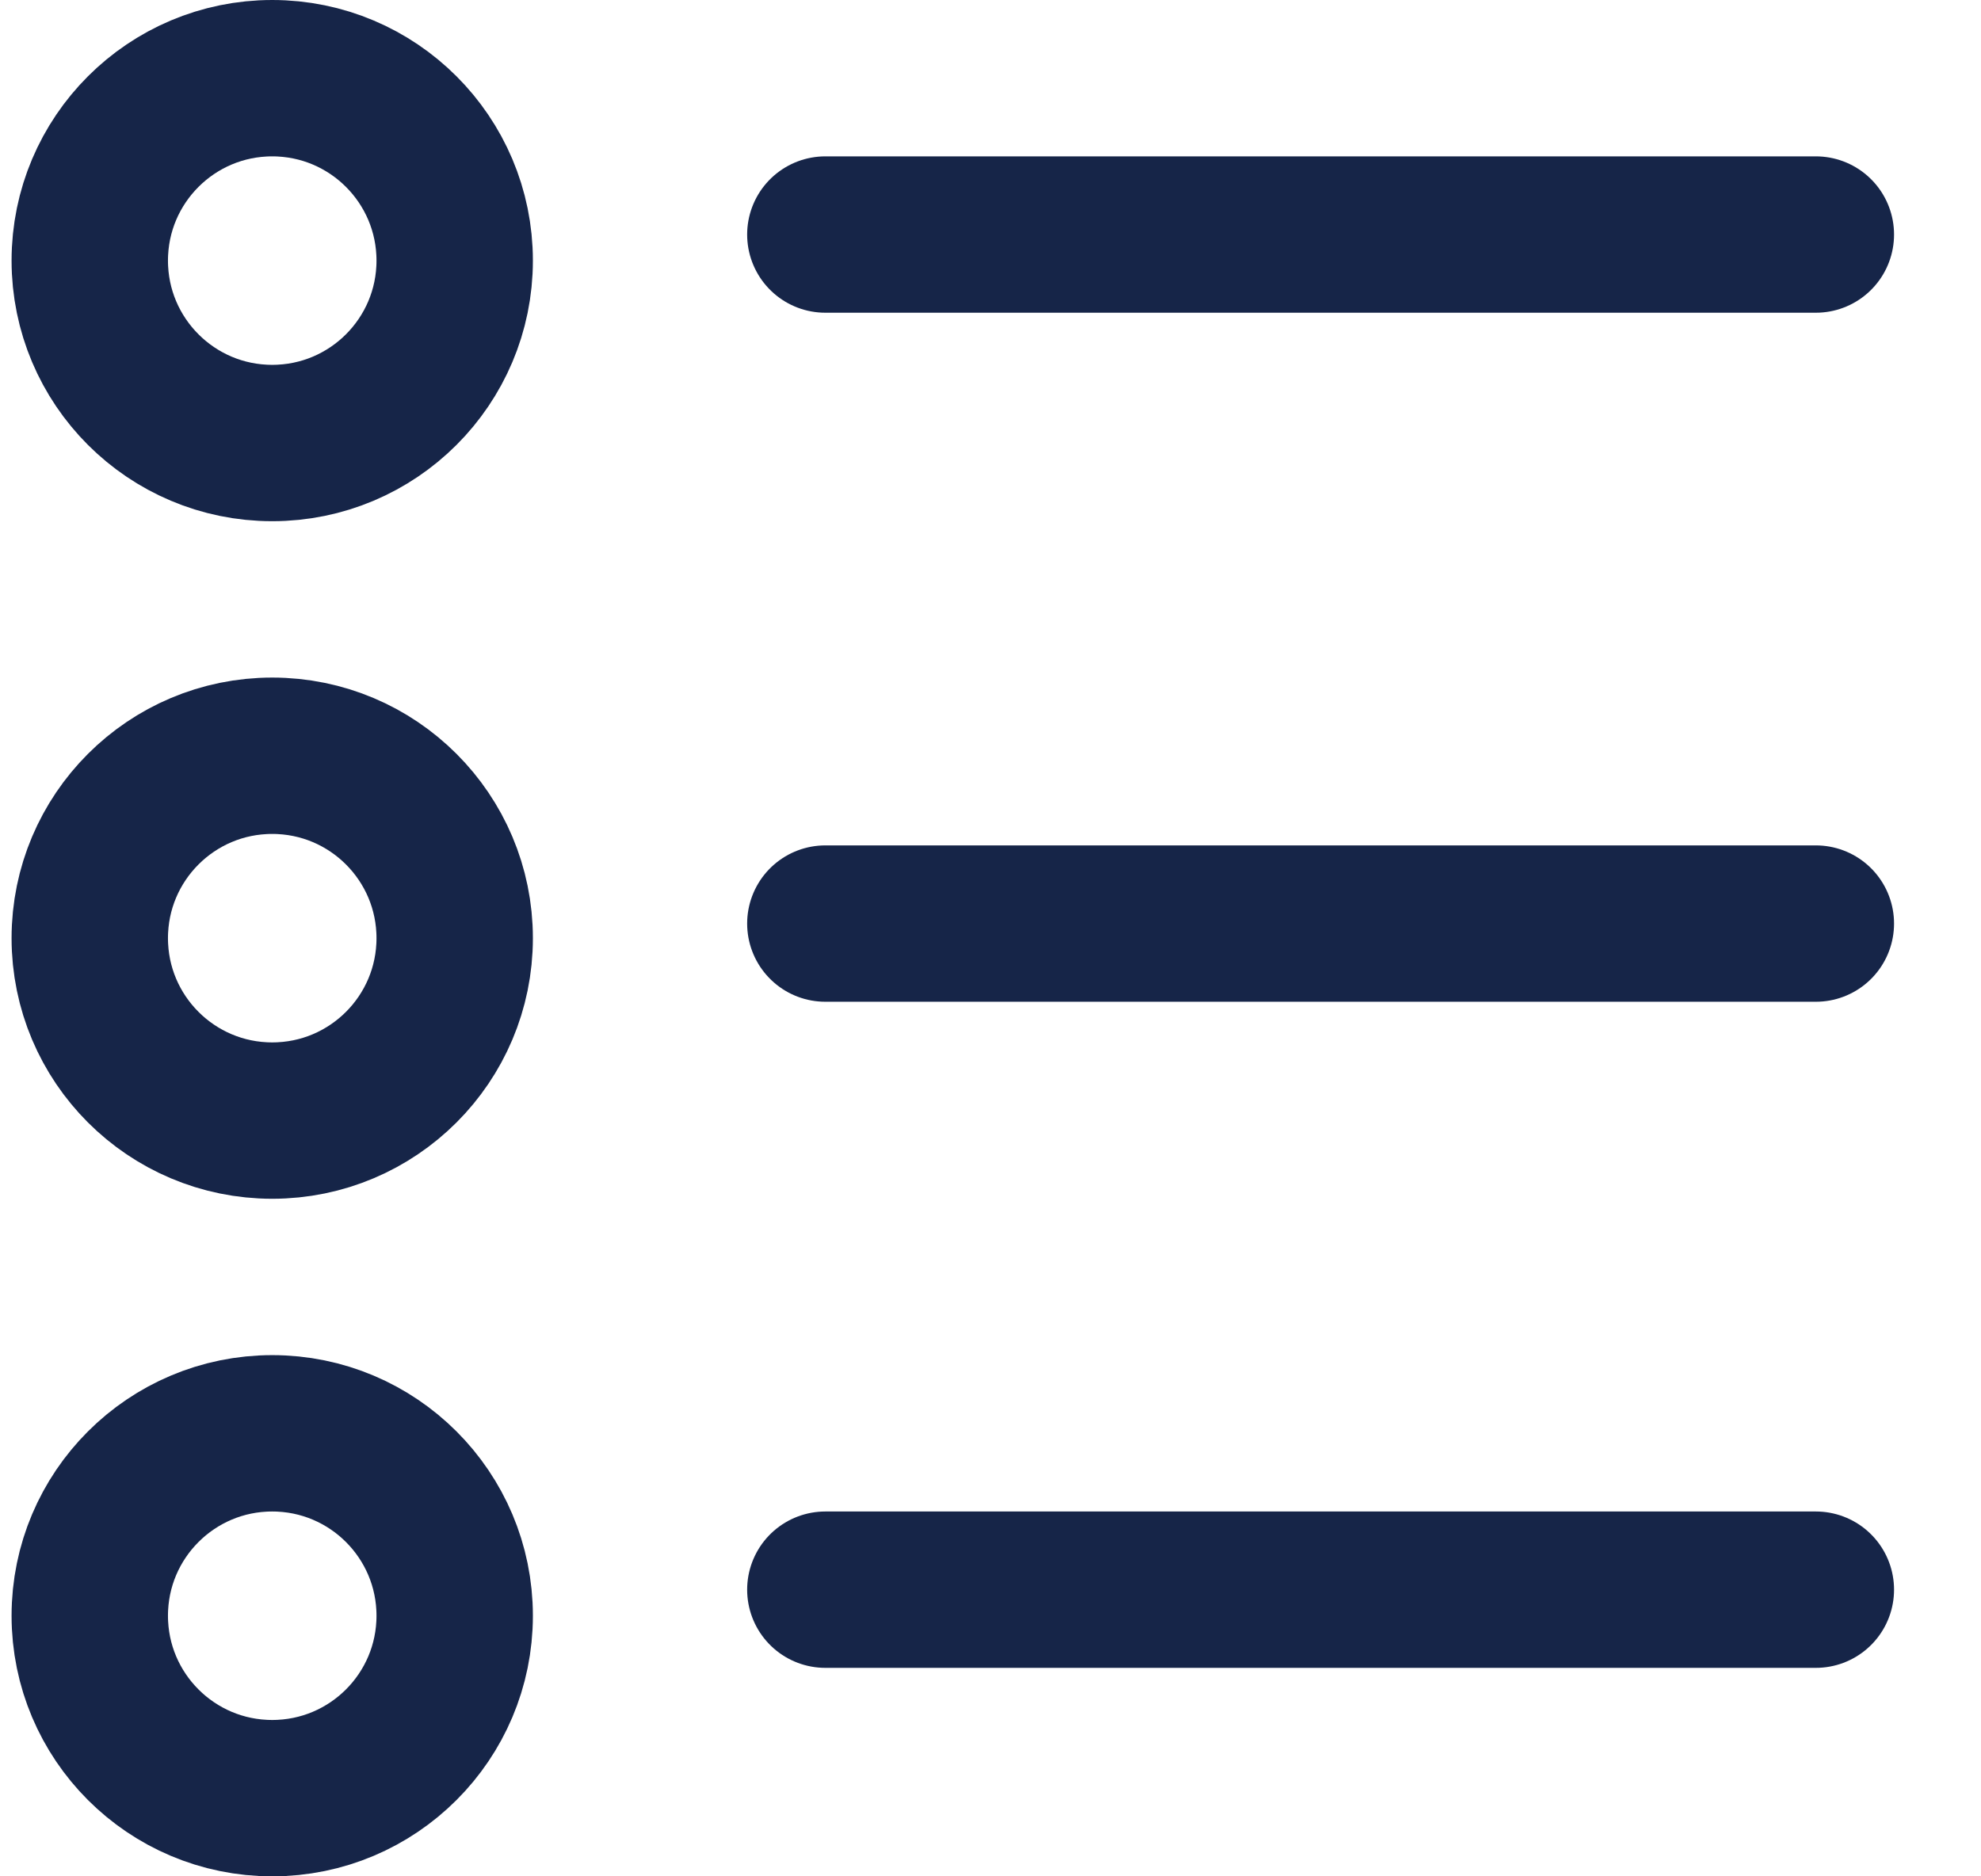
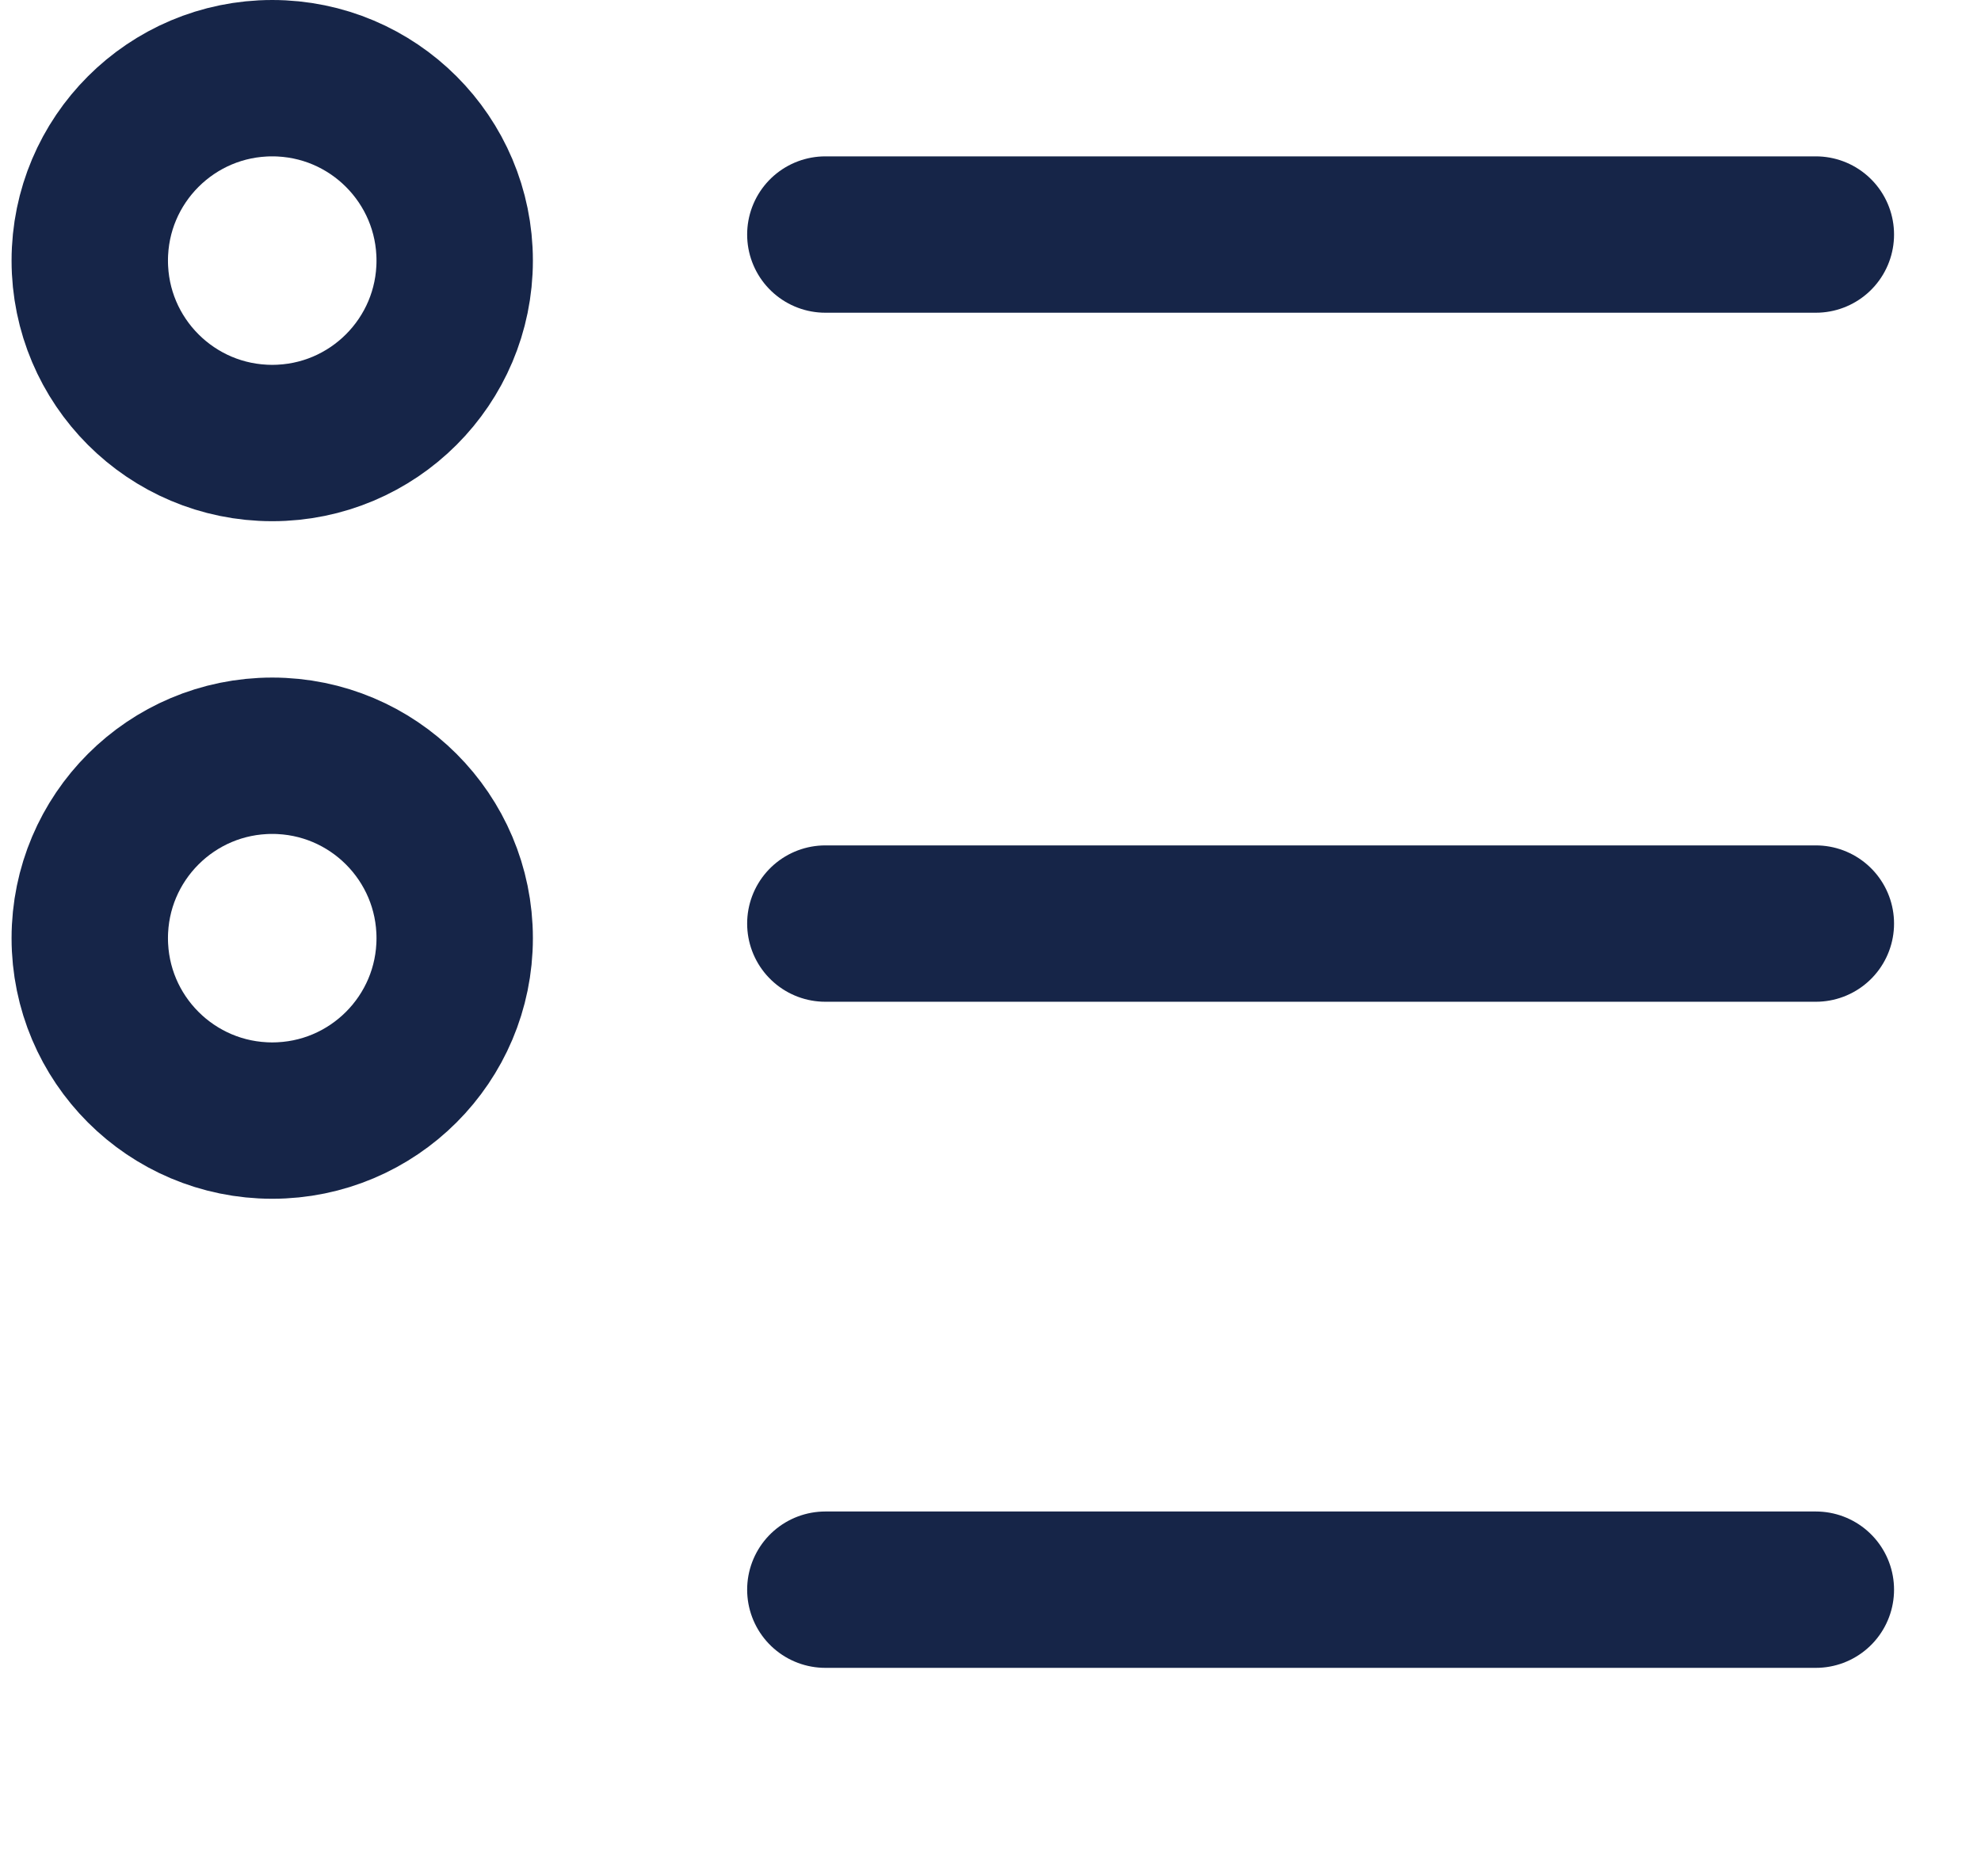
<svg xmlns="http://www.w3.org/2000/svg" width="19" height="18" viewBox="0 0 19 18" fill="none">
  <g id="Group 1227">
    <g id="Group 1166">
      <line id="Line 57" x1="0.75" y1="-0.75" x2="10.25" y2="-0.75" transform="matrix(-1 0 0 1 18.166 9.61)" stroke="#162548" stroke-width="1.5" stroke-linecap="round" />
      <circle id="Ellipse 94" cx="2.5" cy="2.5" r="1.75" transform="matrix(-1 0 0 1 5.111 6.5)" stroke="#162548" stroke-width="1.5" />
    </g>
    <g id="Group 1167">
      <line id="Line 57_2" x1="0.75" y1="-0.75" x2="10.25" y2="-0.75" transform="matrix(-1 0 0 1 18.166 3)" stroke="#162548" stroke-width="1.5" stroke-linecap="round" />
      <circle id="Ellipse 94_2" cx="2.5" cy="2.5" r="1.75" transform="matrix(-1 0 0 1 5.111 0)" stroke="#162548" stroke-width="1.5" />
    </g>
    <g id="Group 1168">
      <line id="Line 57_3" x1="0.75" y1="-0.75" x2="10.25" y2="-0.75" transform="matrix(-1 0 0 1 18.166 16)" stroke="#162548" stroke-width="1.5" stroke-linecap="round" />
-       <circle id="Ellipse 94_3" cx="2.5" cy="2.5" r="1.75" transform="matrix(-1 0 0 1 5.111 13)" stroke="#162548" stroke-width="1.5" />
    </g>
  </g>
</svg>